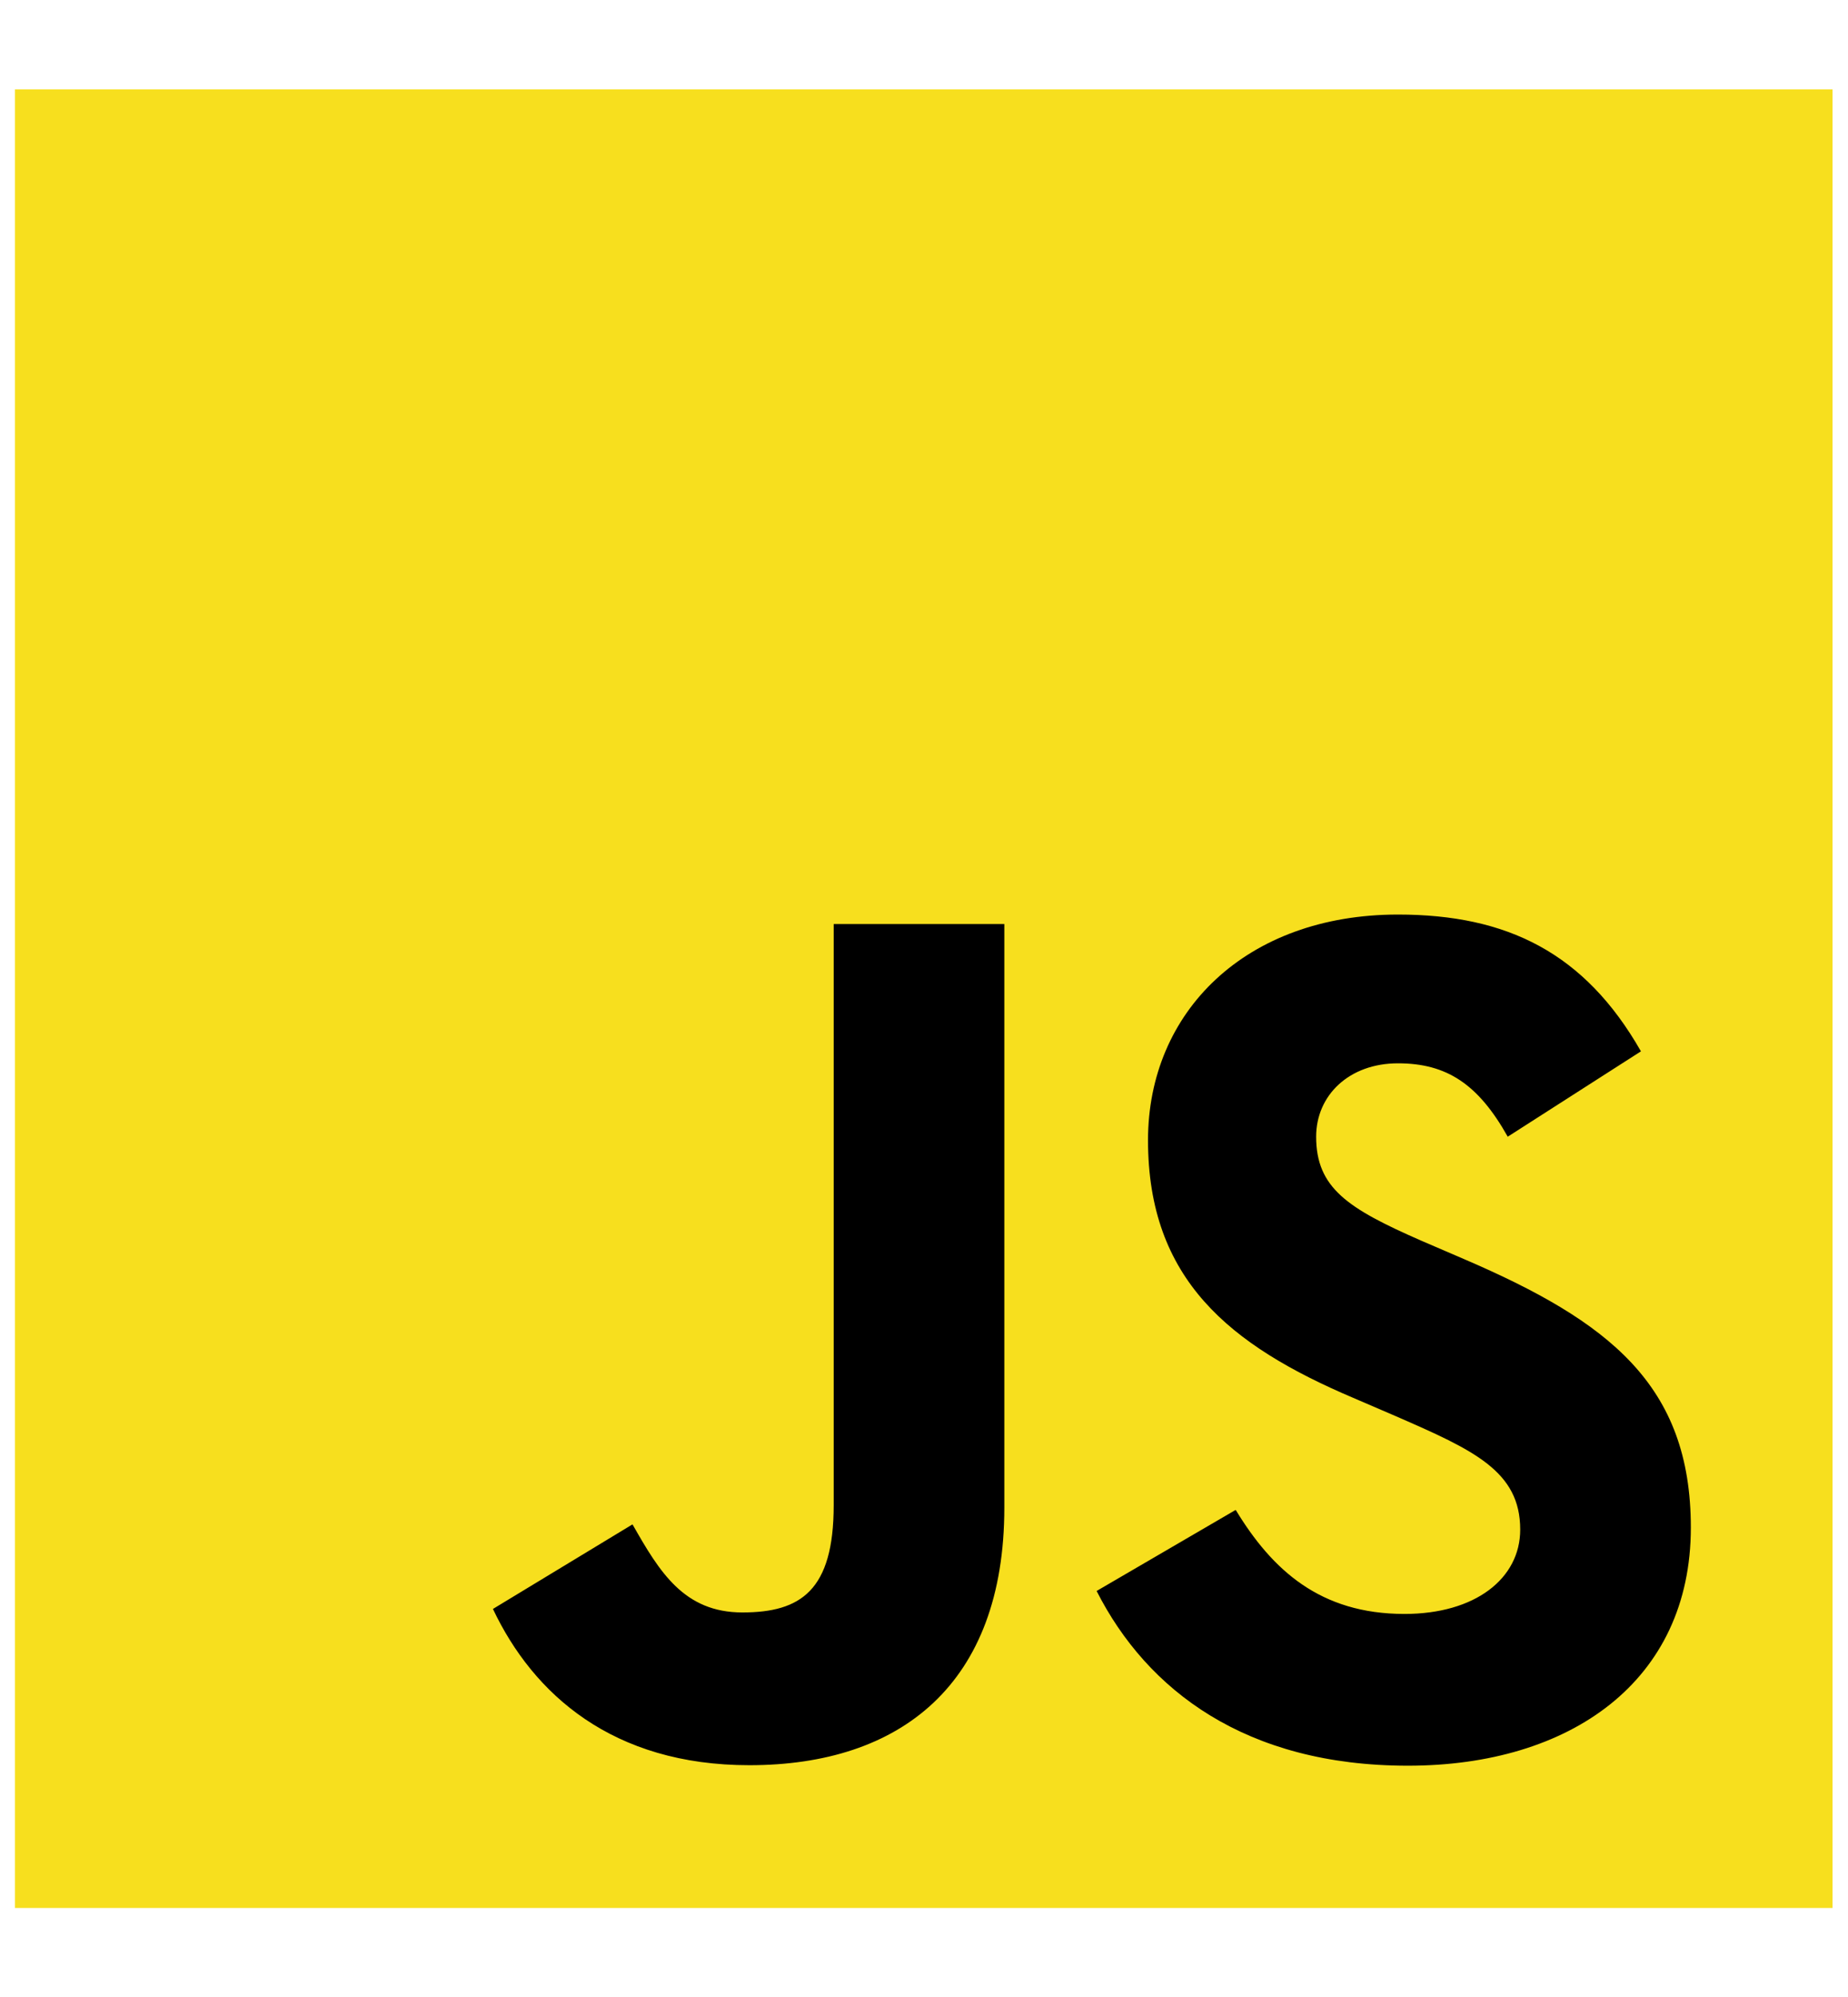
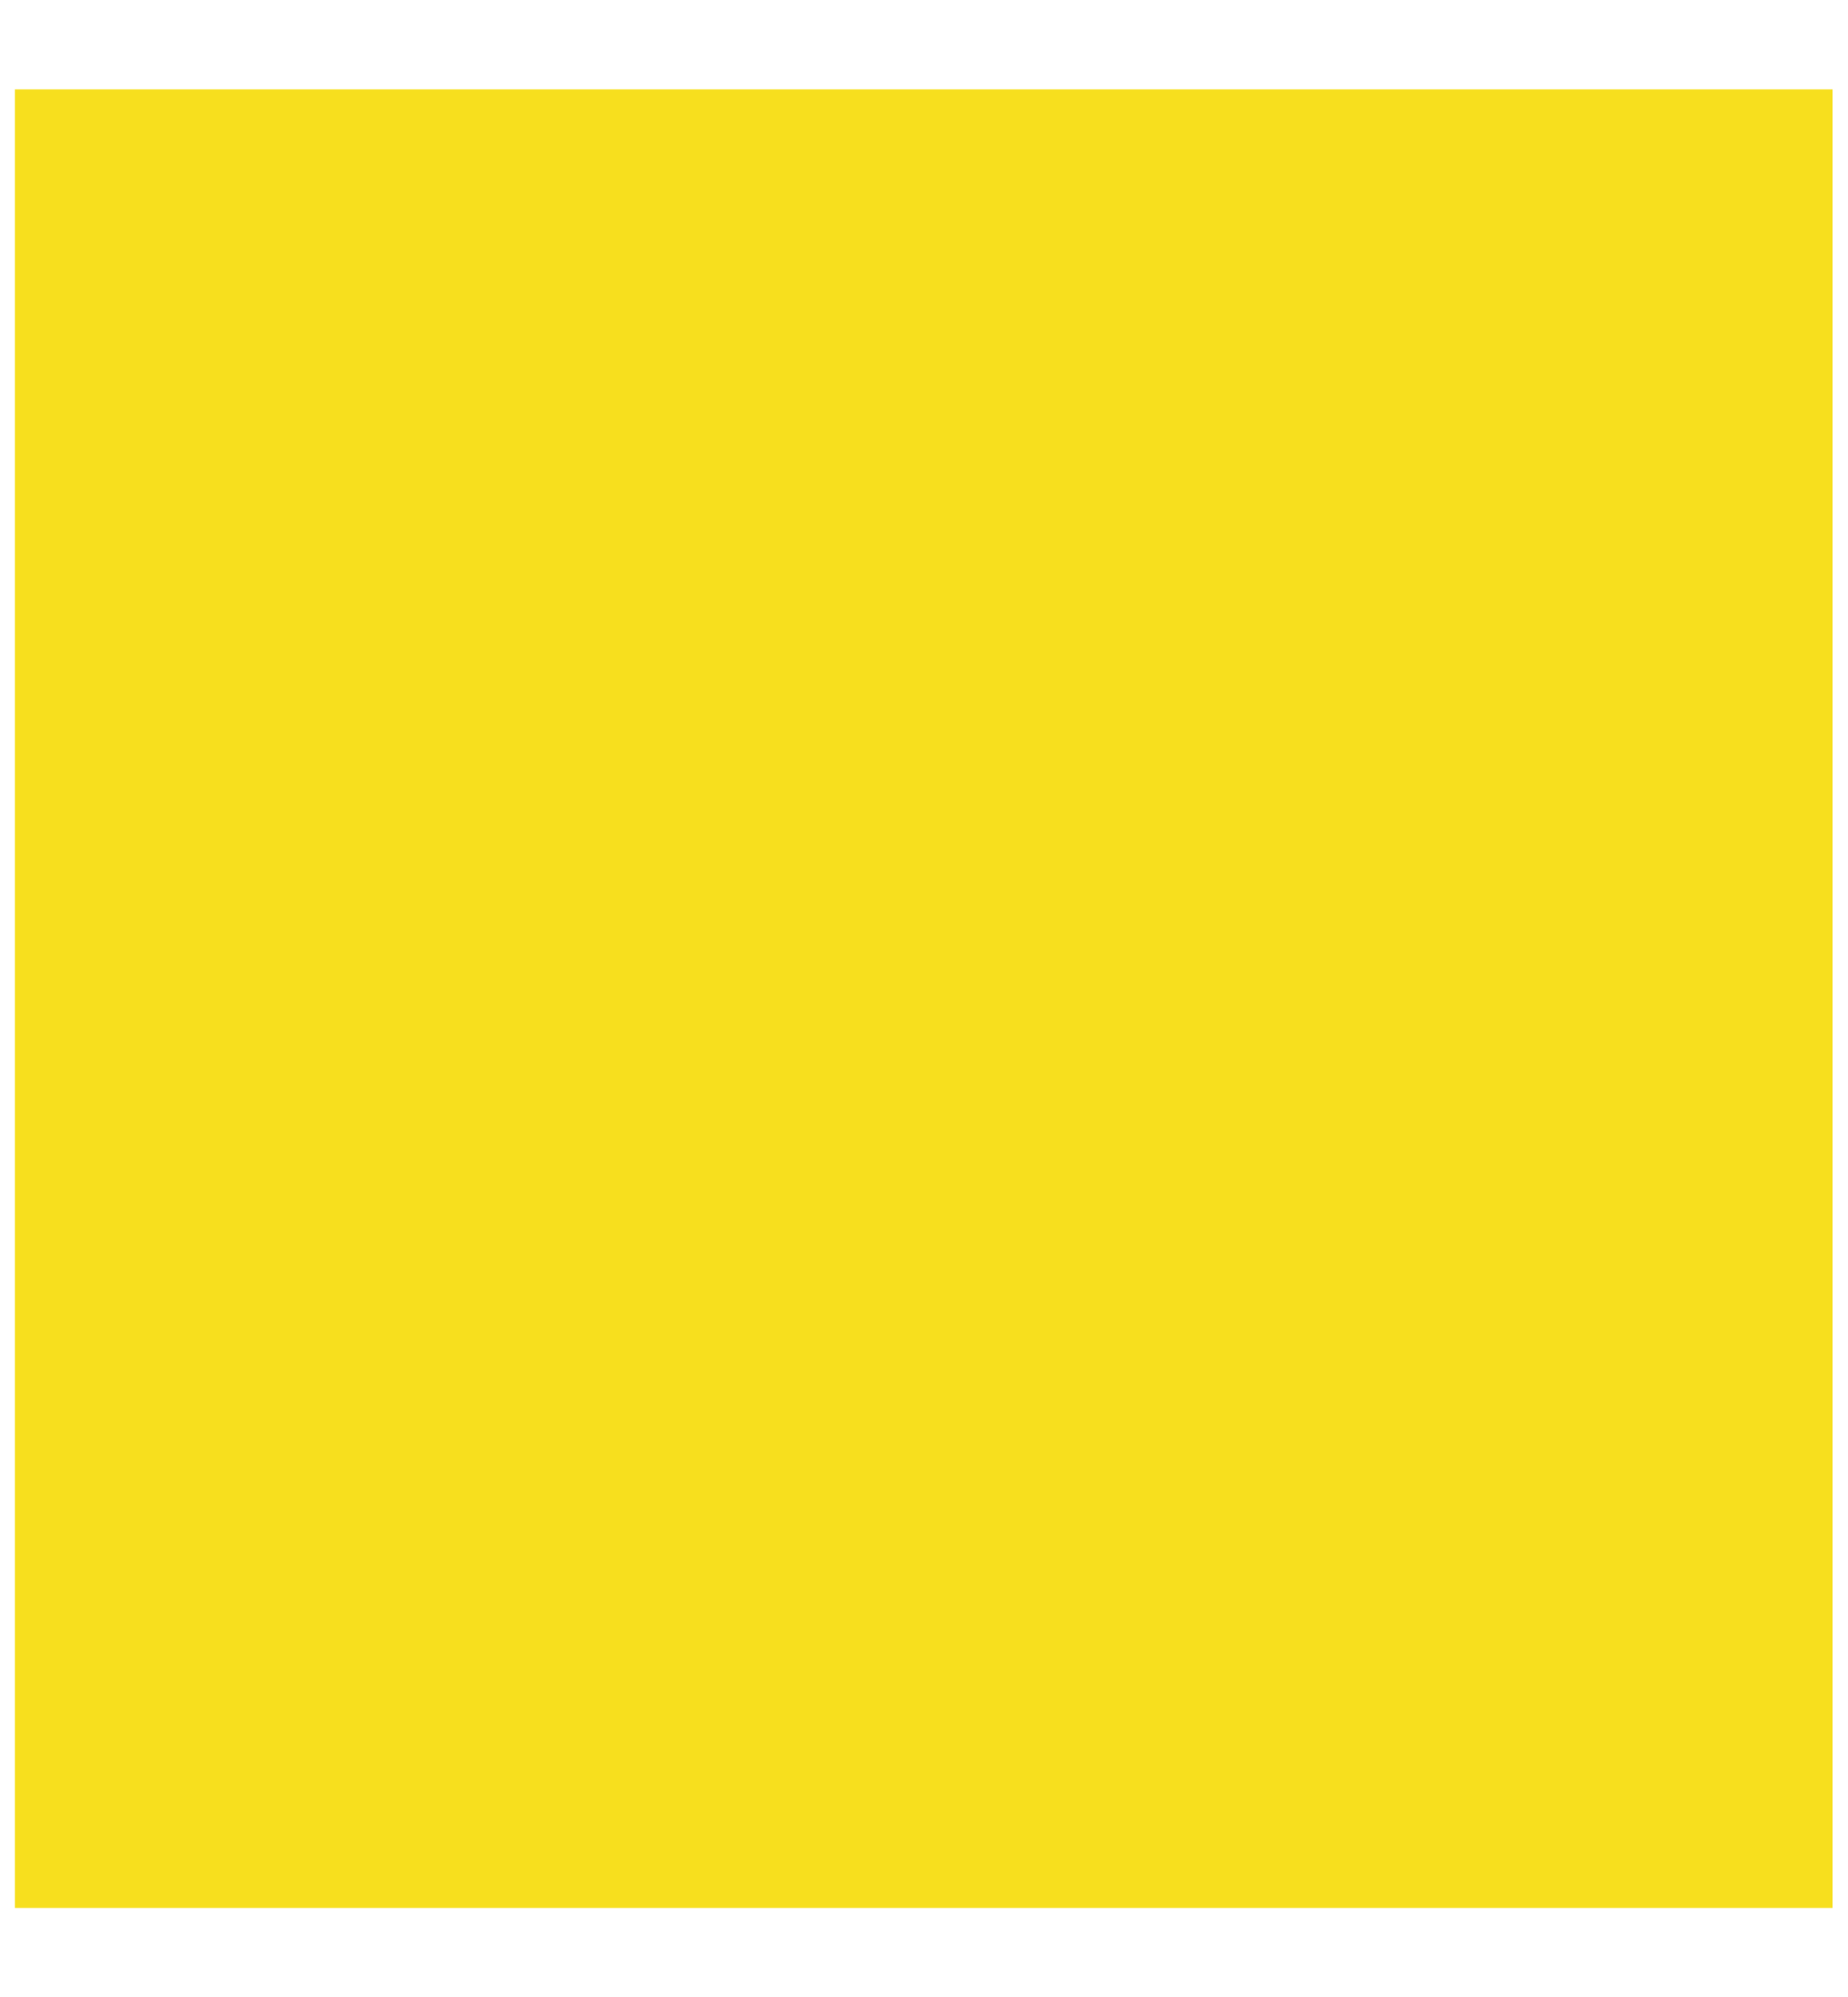
<svg xmlns="http://www.w3.org/2000/svg" id="Javascript" viewBox="0 0 37.04 40">
  <rect x=".3" y="1.79" width="36.43" height="36.43" style="fill: #f7df1e;" />
-   <path d="M24.77,30.25c.73,1.2,1.69,2.08,3.38,2.08,1.42,0,2.32-.71,2.32-1.69,0-1.17-.93-1.59-2.49-2.27l-.86-.37c-2.47-1.05-4.11-2.37-4.11-5.16,0-2.57,1.96-4.52,5.01-4.52,2.18,0,3.74.76,4.87,2.74l-2.67,1.71c-.59-1.05-1.22-1.47-2.2-1.47s-1.64.64-1.64,1.47c0,1.03.64,1.44,2.1,2.08l.86.37c2.91,1.25,4.55,2.52,4.55,5.38,0,3.08-2.42,4.77-5.67,4.77s-5.23-1.51-6.24-3.5l2.78-1.62ZM12.68,30.54c.54.95,1.03,1.76,2.2,1.76s1.83-.44,1.83-2.15v-11.64h3.42v11.69c0,3.54-2.08,5.16-5.11,5.16-2.74,0-4.33-1.42-5.14-3.13l2.79-1.69Z" />
</svg>